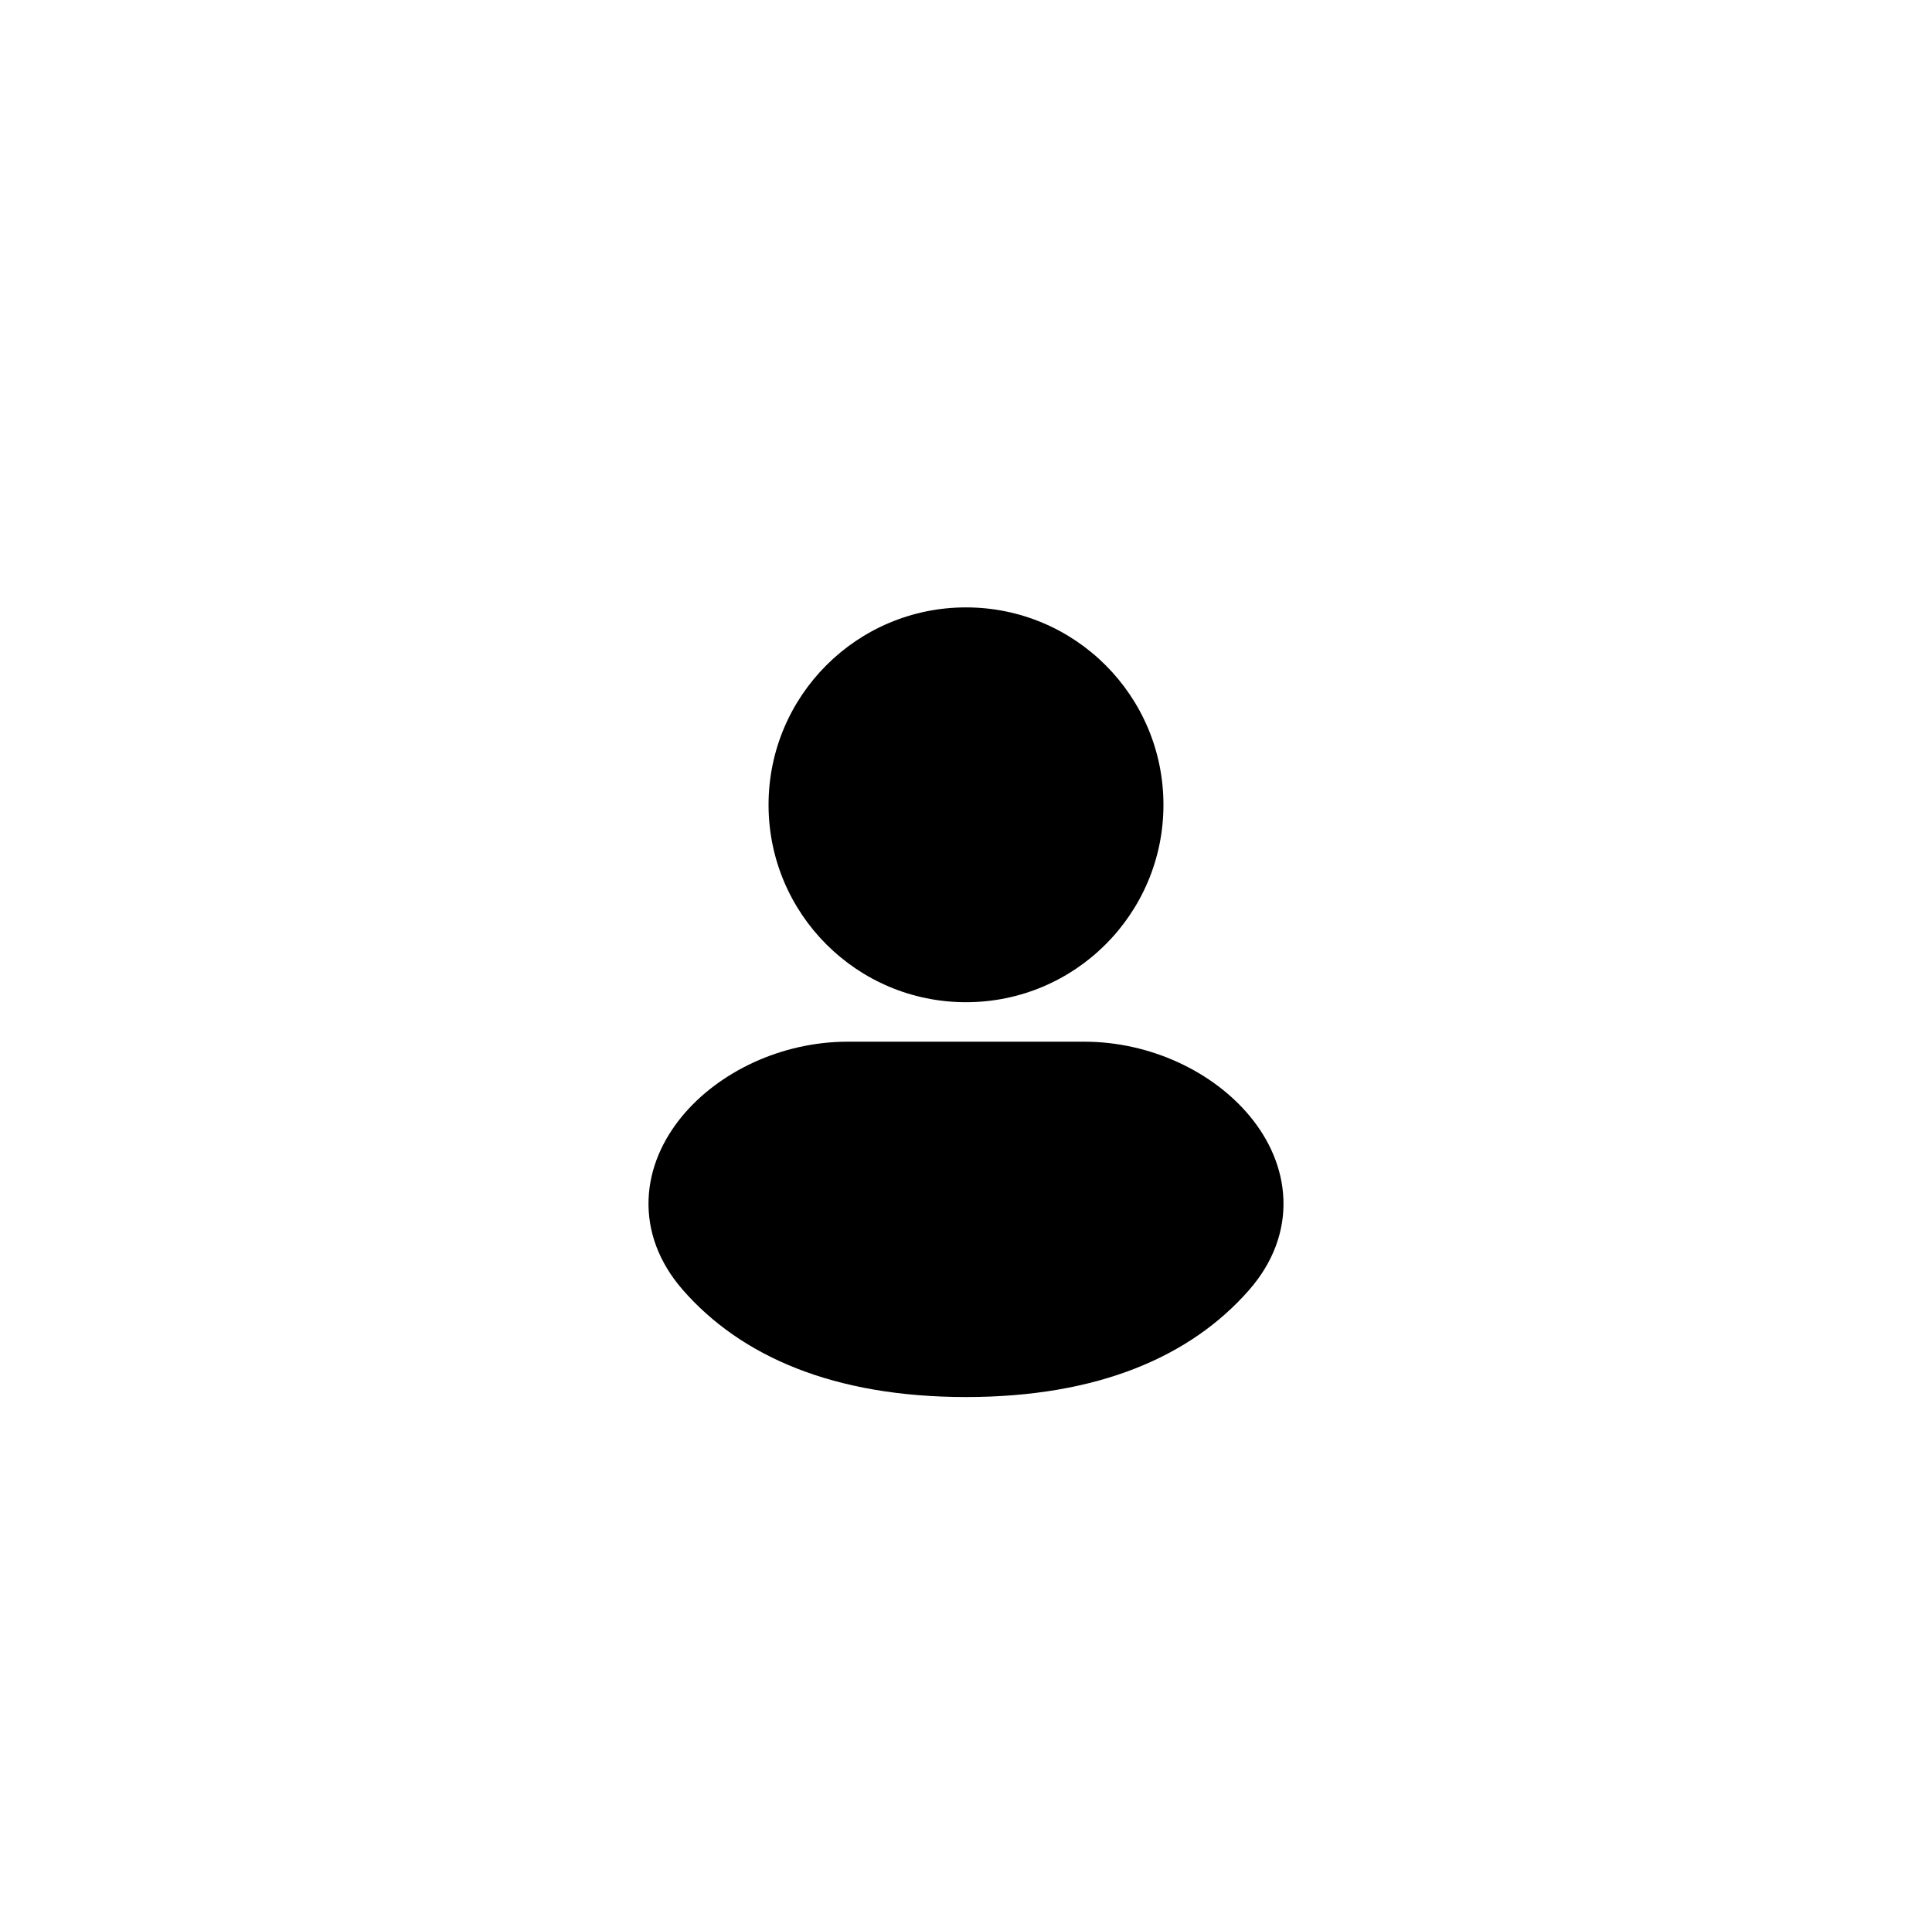
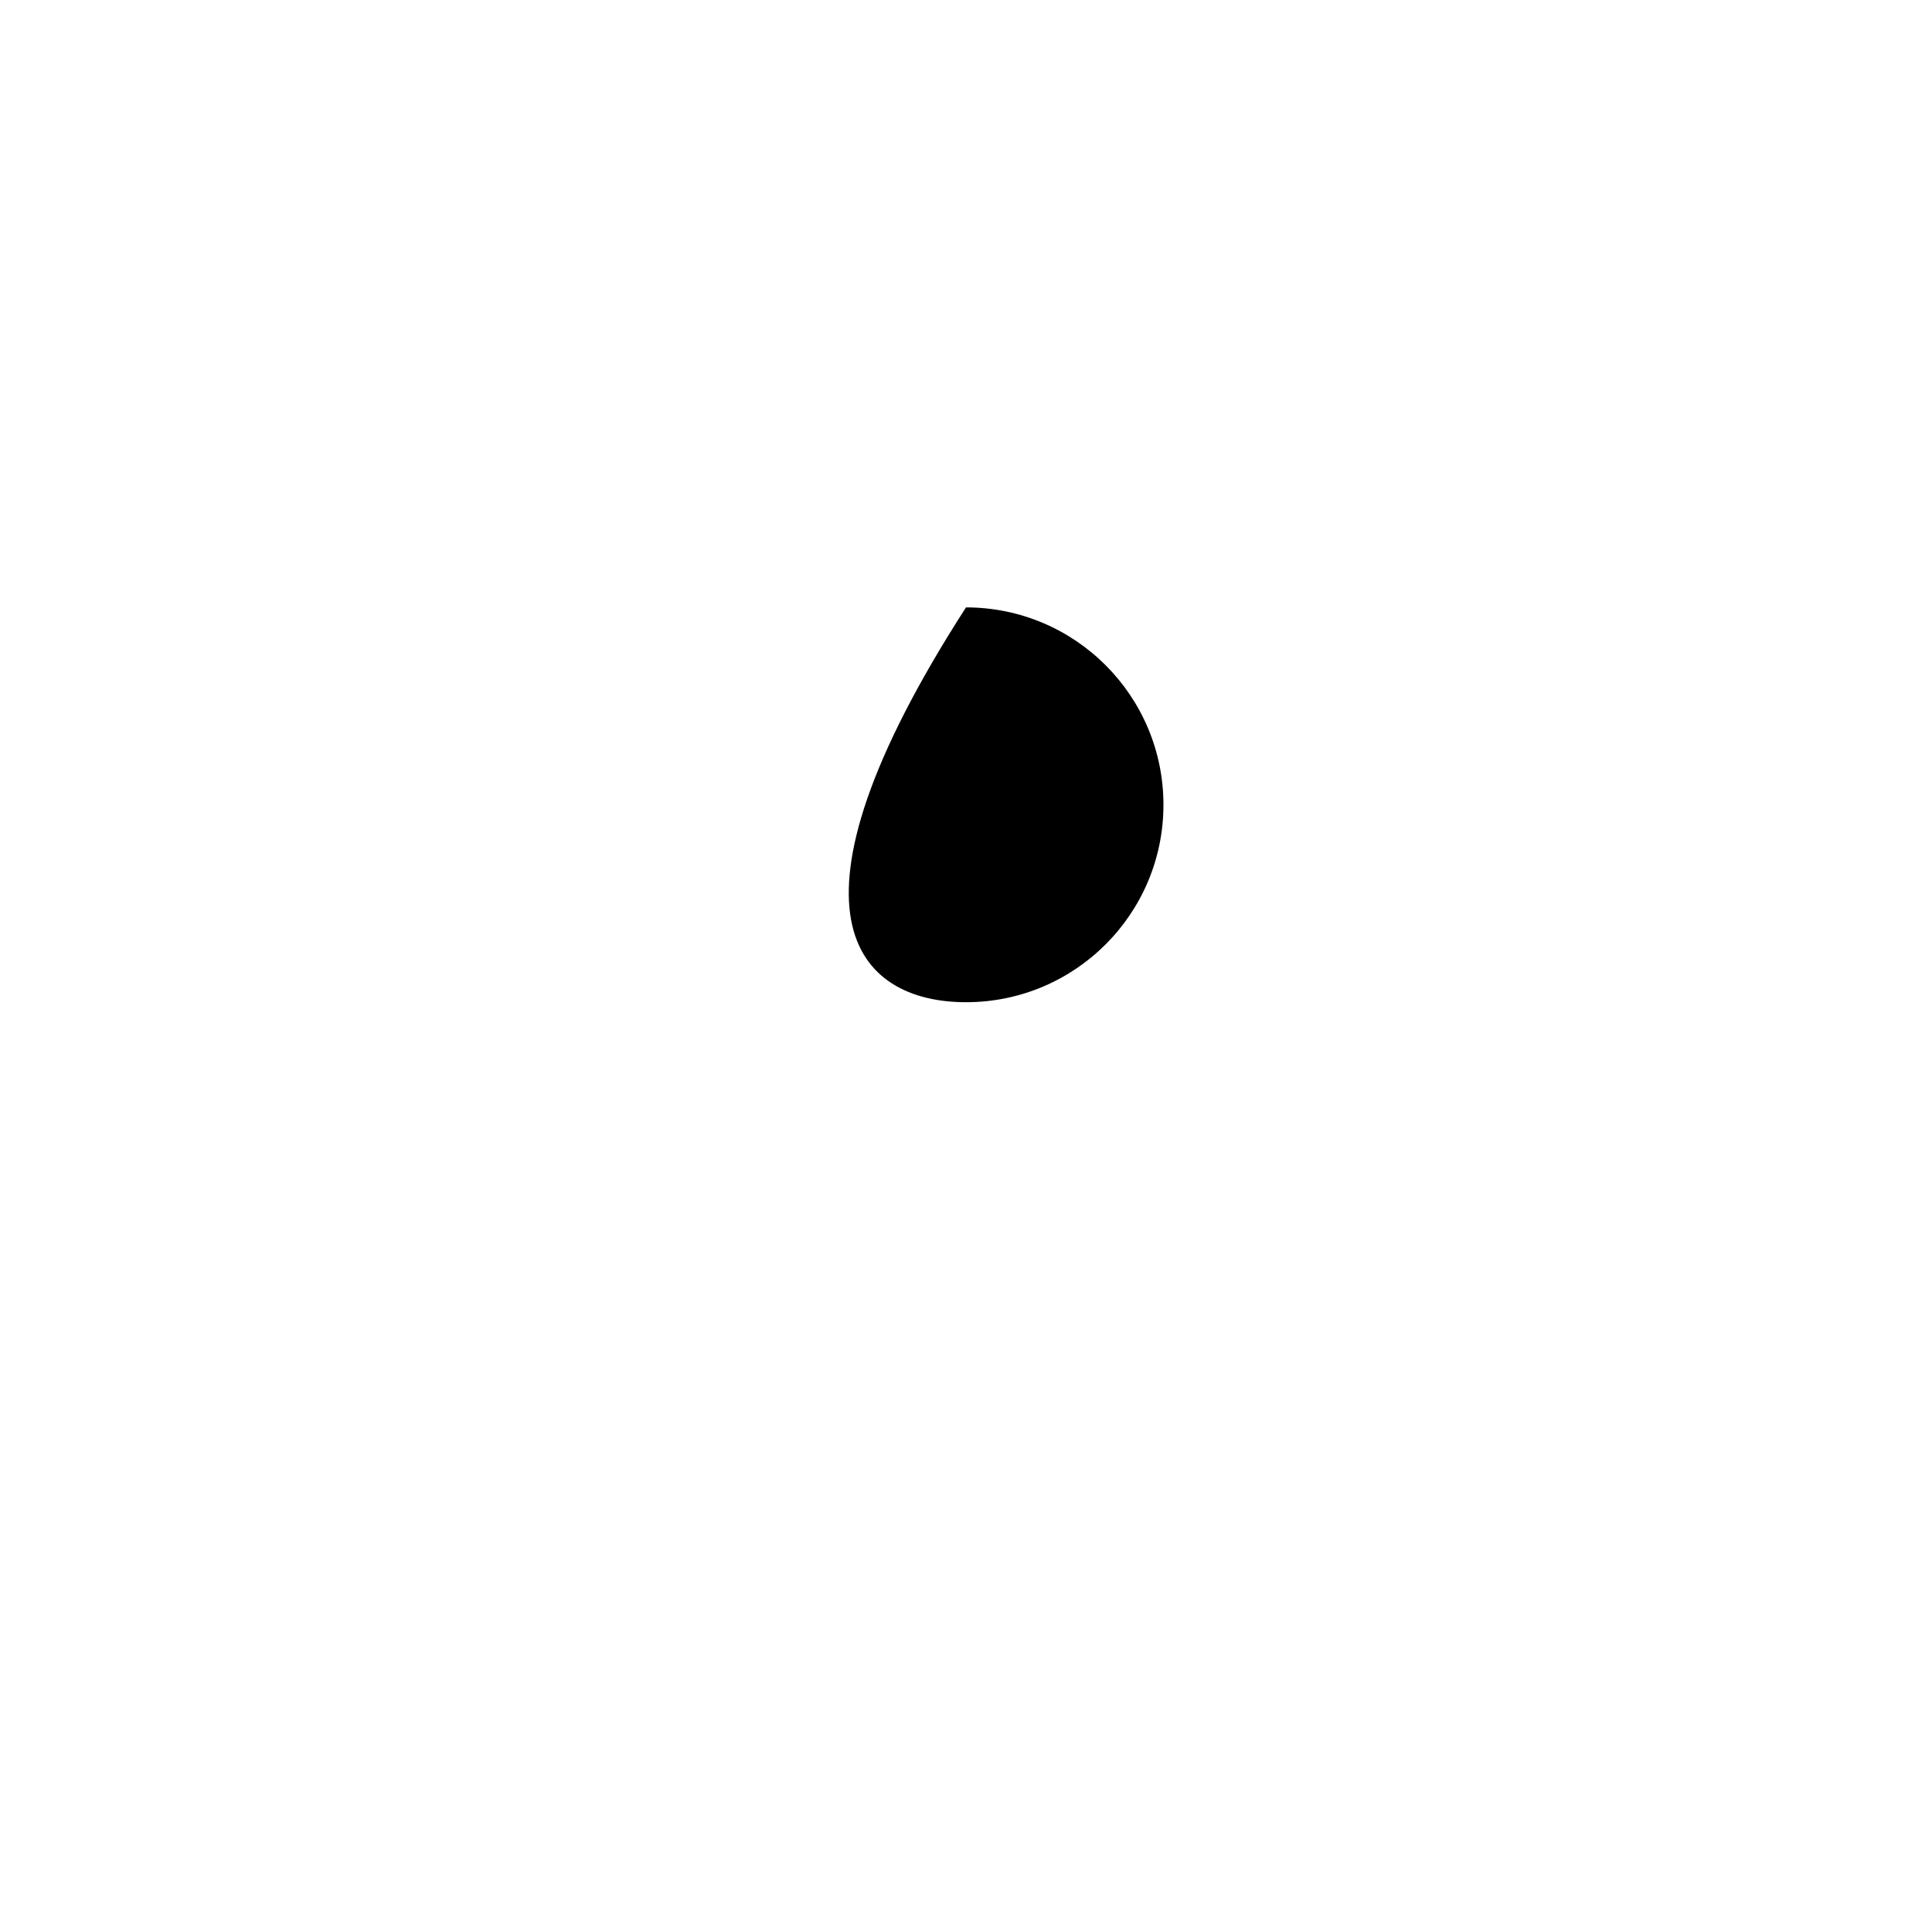
<svg xmlns="http://www.w3.org/2000/svg" width="106" height="105" viewBox="0 0 106 105" fill="none">
-   <path fill-rule="evenodd" clip-rule="evenodd" d="M53 33.333C47.017 33.333 42.167 38.184 42.167 44.167C42.167 50.15 47.017 55 53 55C58.983 55 63.833 50.15 63.833 44.167C63.833 38.184 58.983 33.333 53 33.333Z" fill="black" />
-   <path fill-rule="evenodd" clip-rule="evenodd" d="M46.5 57.167C42.897 57.167 39.433 58.81 37.402 61.284C36.372 62.54 35.648 64.094 35.584 65.816C35.52 67.574 36.155 69.291 37.464 70.789C40.654 74.439 45.749 76.667 53 76.667C60.251 76.667 65.345 74.439 68.536 70.789C69.845 69.291 70.48 67.574 70.415 65.816C70.352 64.094 69.628 62.54 68.597 61.284C66.567 58.81 63.102 57.167 59.5 57.167H46.5Z" fill="black" />
+   <path fill-rule="evenodd" clip-rule="evenodd" d="M53 33.333C42.167 50.15 47.017 55 53 55C58.983 55 63.833 50.15 63.833 44.167C63.833 38.184 58.983 33.333 53 33.333Z" fill="black" />
</svg>